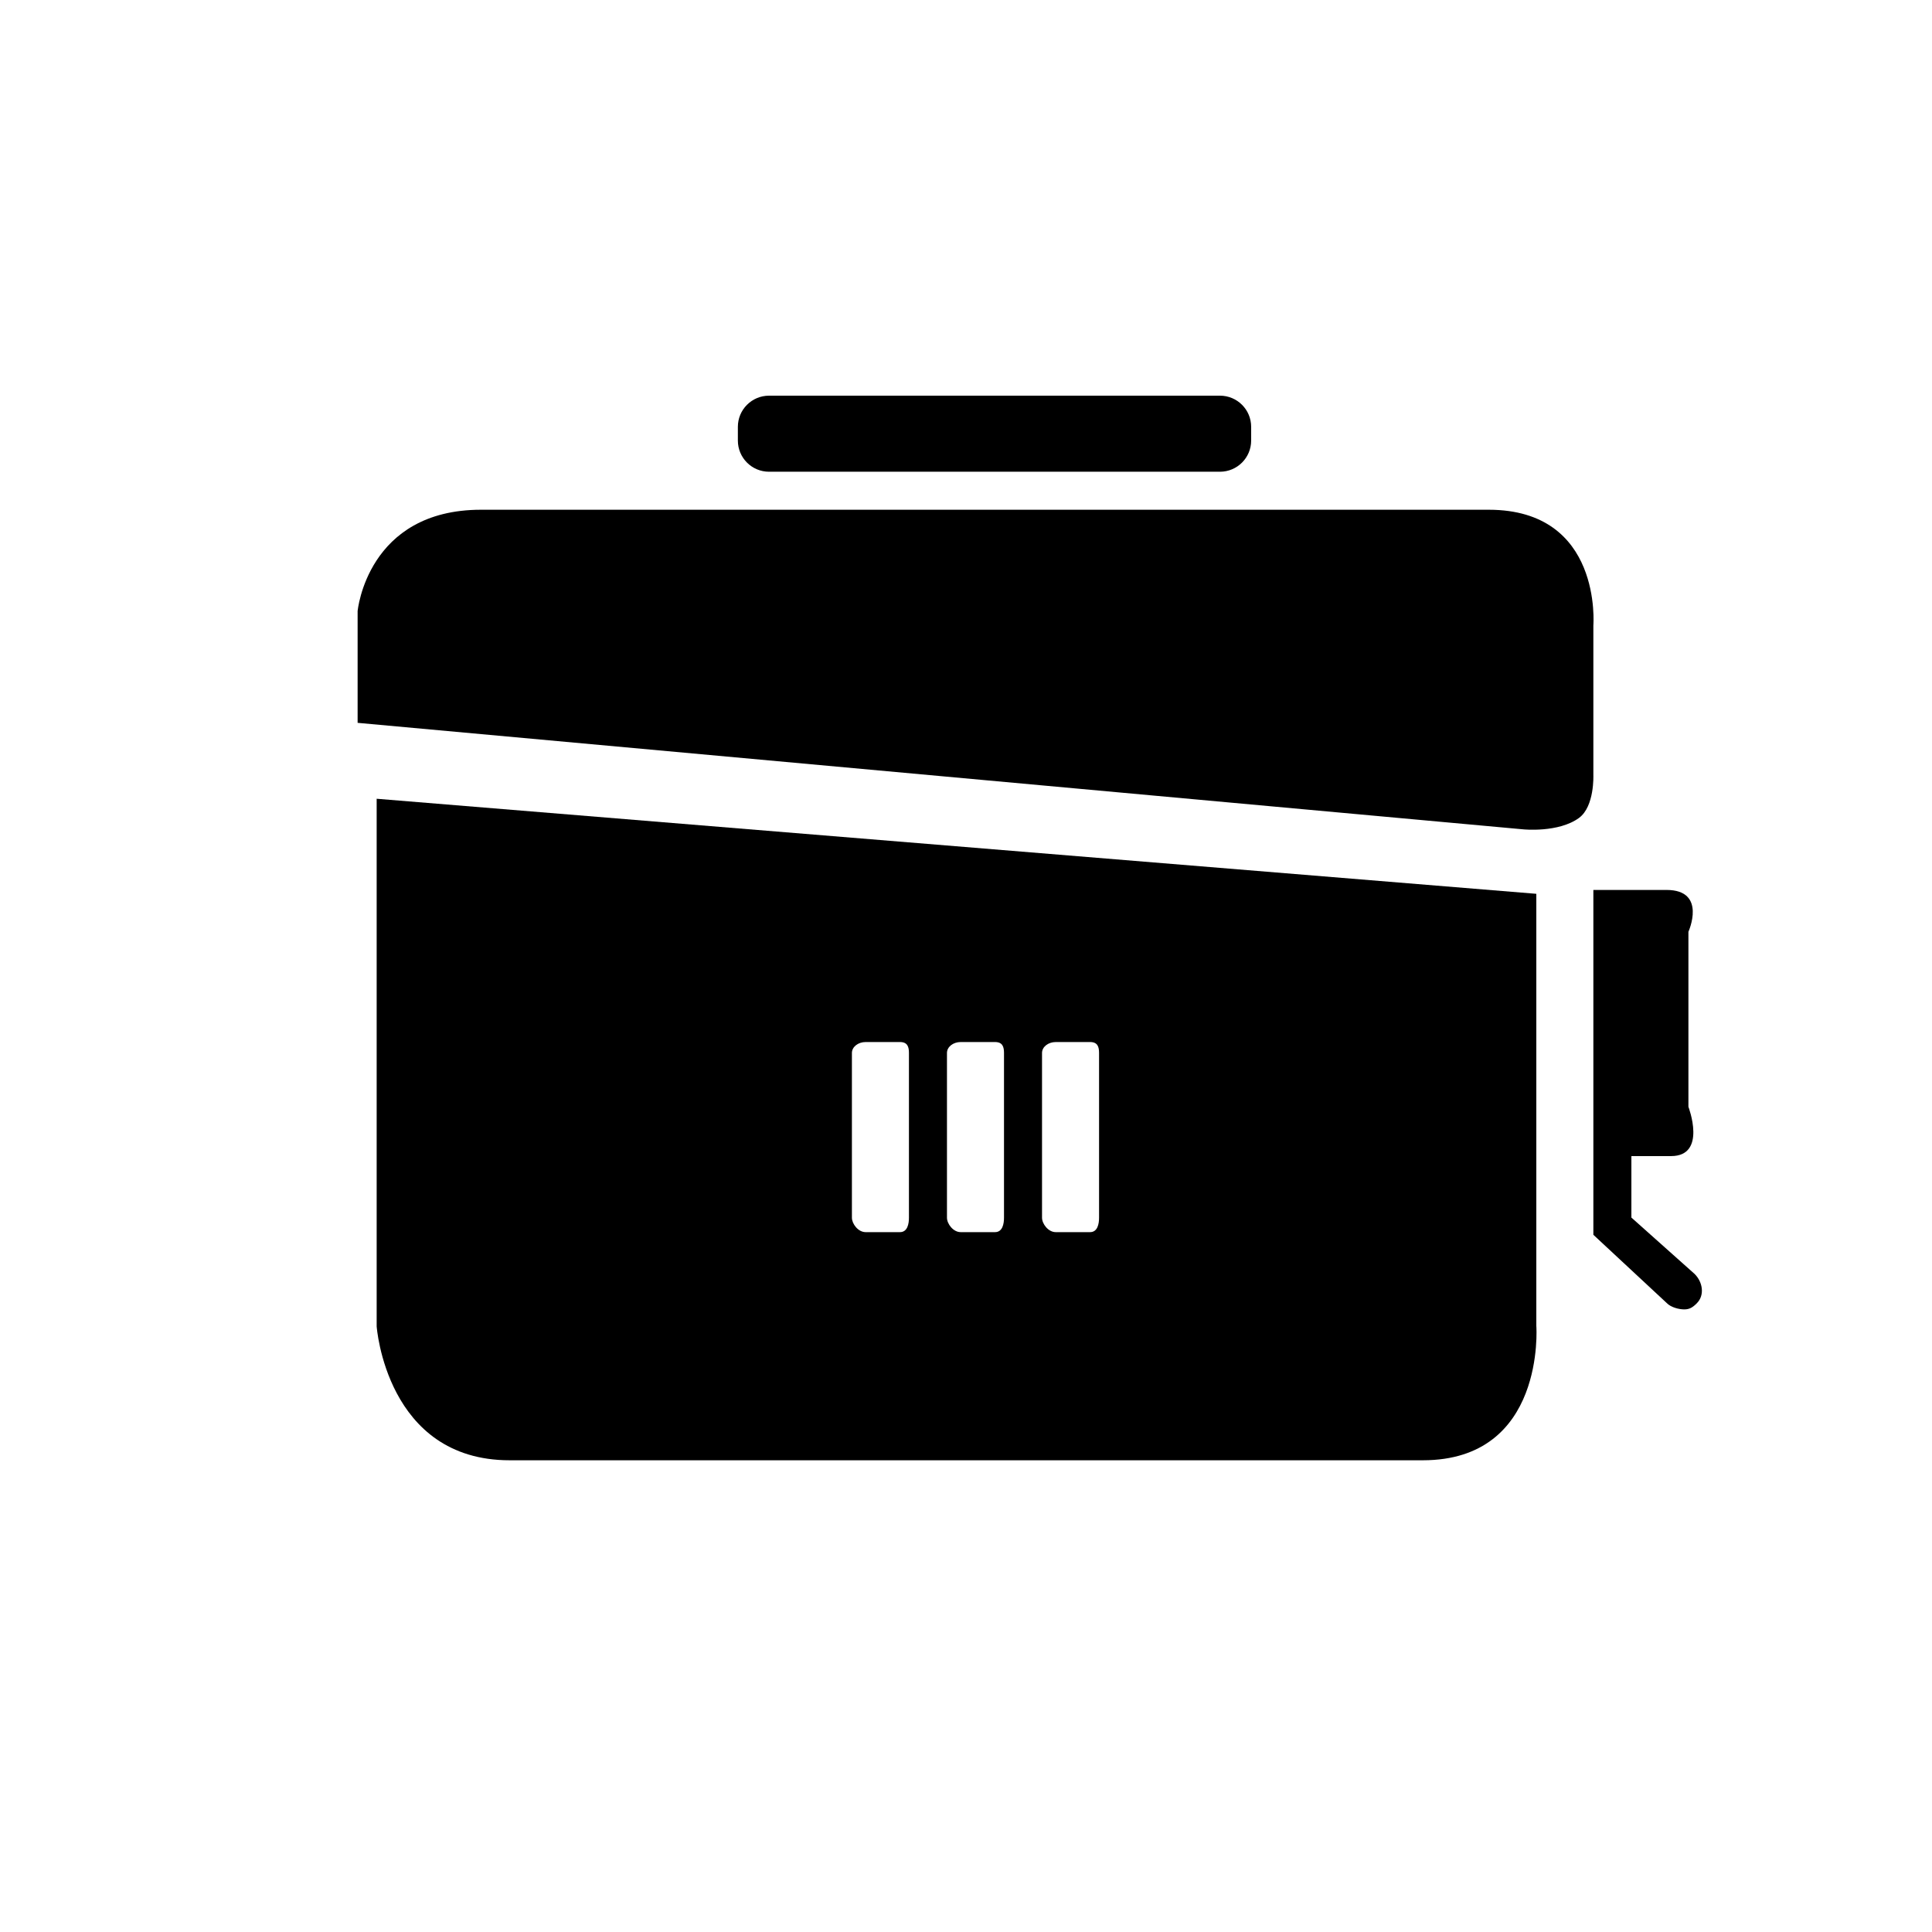
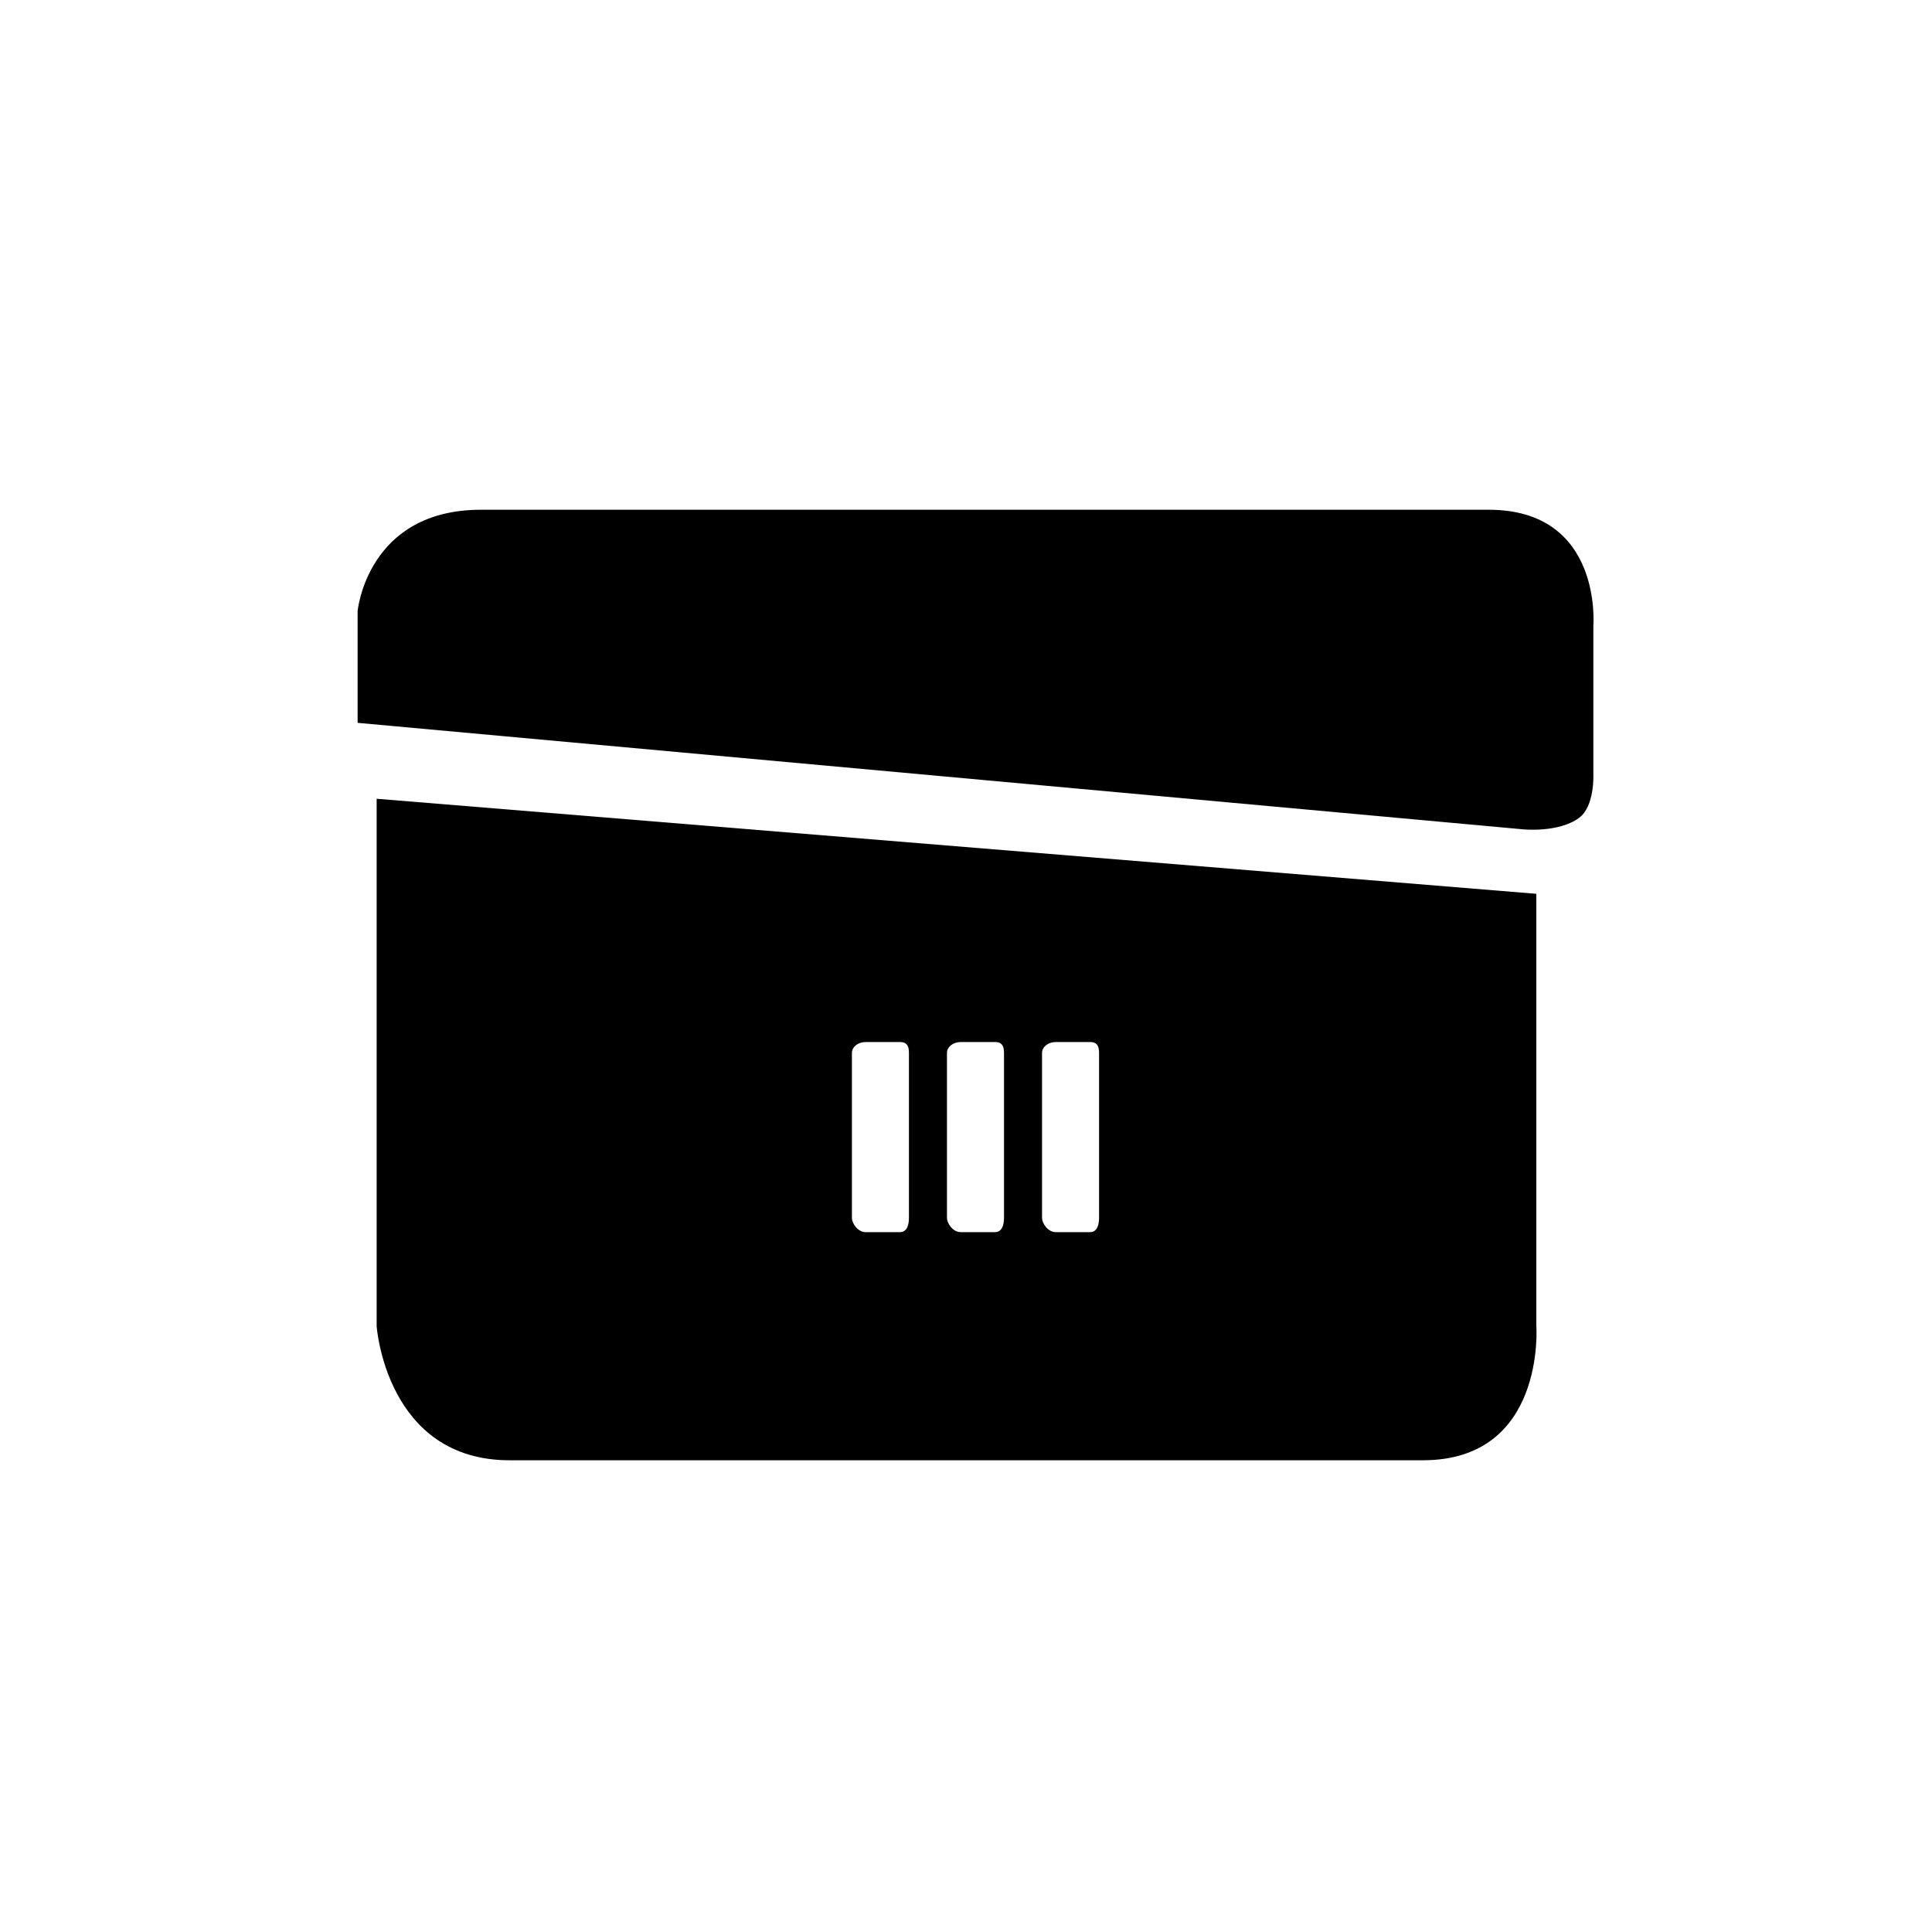
<svg xmlns="http://www.w3.org/2000/svg" fill="#000000" width="800px" height="800px" version="1.1" viewBox="144 144 512 512">
  <g>
    <path d="m562.46 360.75c4.141-3.027 3.797-11.336 3.797-11.336v-39.676s2.484-30.652-27.746-30.652h-267.02c-30.23 0-32.719 26.875-32.719 26.875v29.598l308.88 28.223c0.004 0.004 9.359 0.961 14.812-3.031z" />
-     <path d="m475.57 257.12c0-4.566-3.699-8.262-8.266-8.262h-119.5c-4.566 0-8.262 3.699-8.262 8.262v3.633c0 4.566 3.699 8.262 8.262 8.262h119.5c4.566-0.004 8.266-3.703 8.266-8.266z" />
-     <path d="m593.1 481.62-16.766-14.953v-16.293h10.52c9.602 0 4.594-13.062 4.594-13.062v-46.379s5.008-11.09-5.824-11.09h-19.367v91.387l19.531 18.168c1.074 1.074 3.152 1.605 4.559 1.605 1.402 0 2.238-0.535 3.309-1.605 2.16-2.152 1.594-5.629-0.555-7.777z" />
    <path d="m551.14 495.49v-114.62l-307.32-25.191v139.81s2.488 35.5 35.238 35.5h242.02c32.574-0.004 30.07-35.5 30.07-35.5zm-166.26-28.789c0 1.594-0.367 3.828-2.379 3.828h-9.098c-2.008 0-3.637-2.223-3.637-3.828v-43.66c0-1.598 1.629-2.891 3.637-2.891h9.098c2.012 0 2.379 1.293 2.379 2.891zm25.191 0c0 1.594-0.367 3.828-2.383 3.828h-9.094c-2.012 0-3.637-2.223-3.637-3.828v-43.66c0-1.598 1.625-2.891 3.637-2.891h9.094c2.016 0 2.383 1.293 2.383 2.891zm25.191 0c0 1.594-0.367 3.828-2.383 3.828h-9.094c-2.012 0-3.637-2.223-3.637-3.828v-43.66c0-1.598 1.625-2.891 3.641-2.891h9.094c2.012 0 2.379 1.293 2.379 2.891z" />
  </g>
</svg>